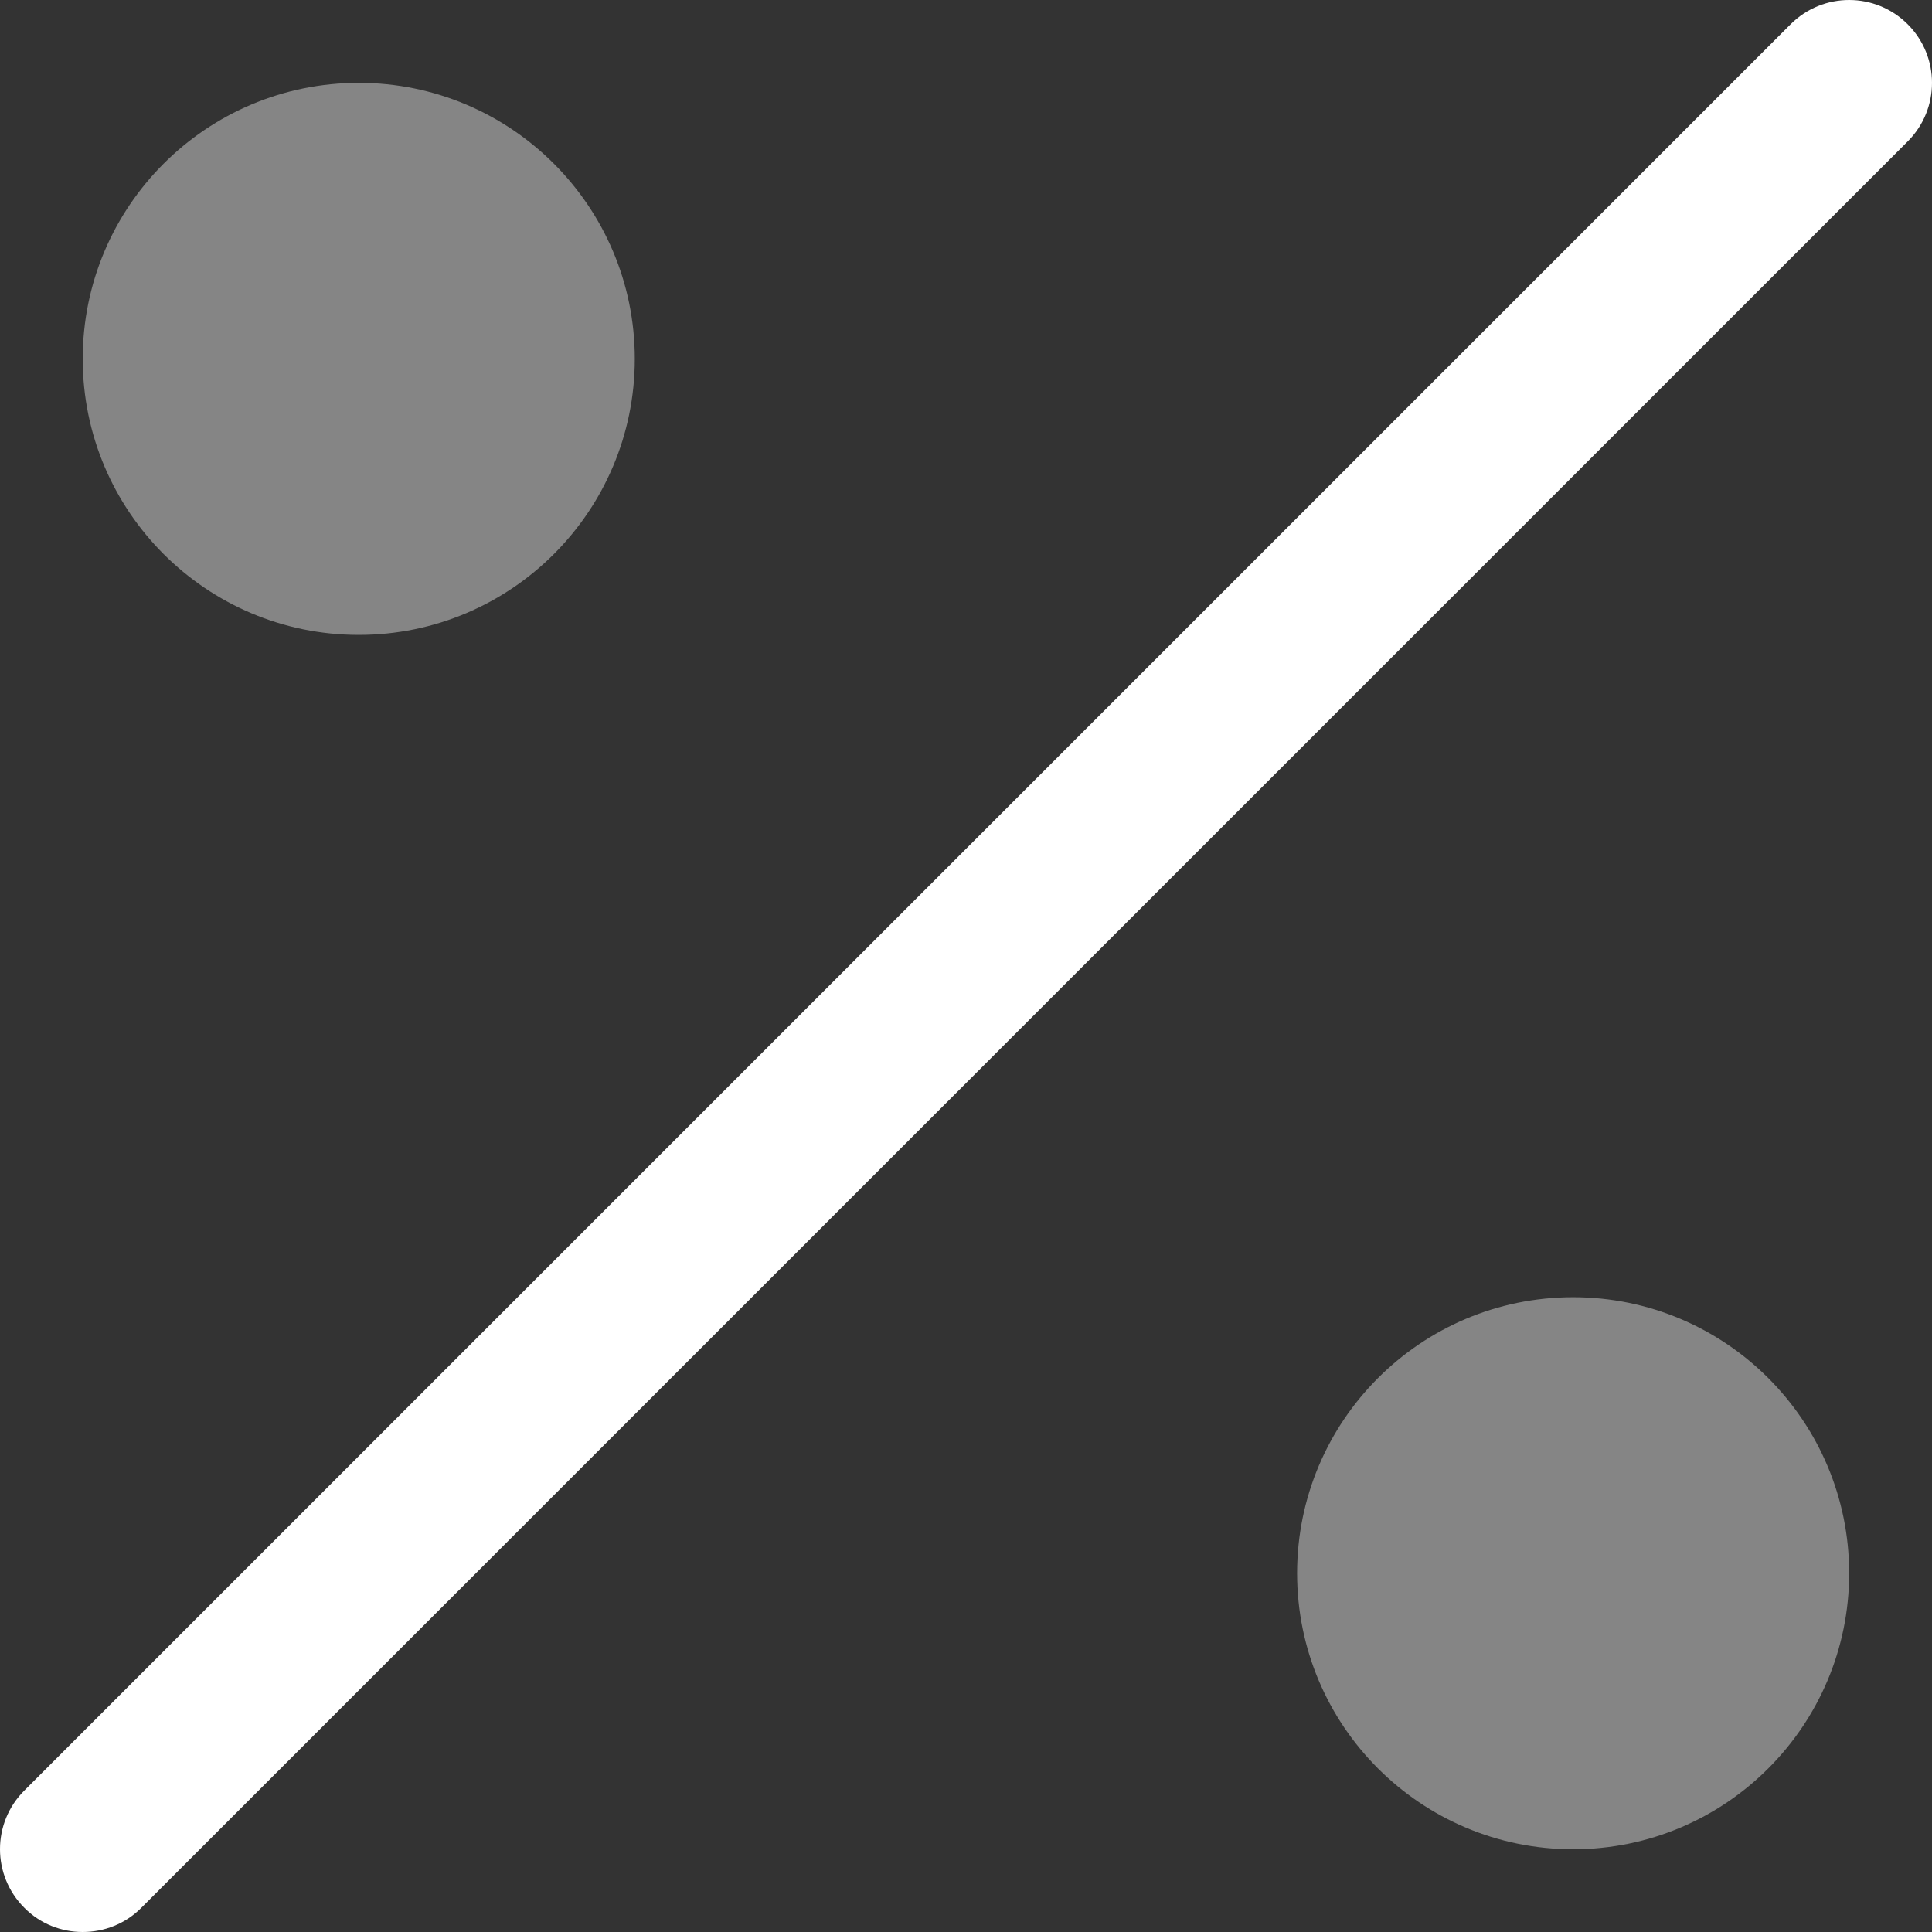
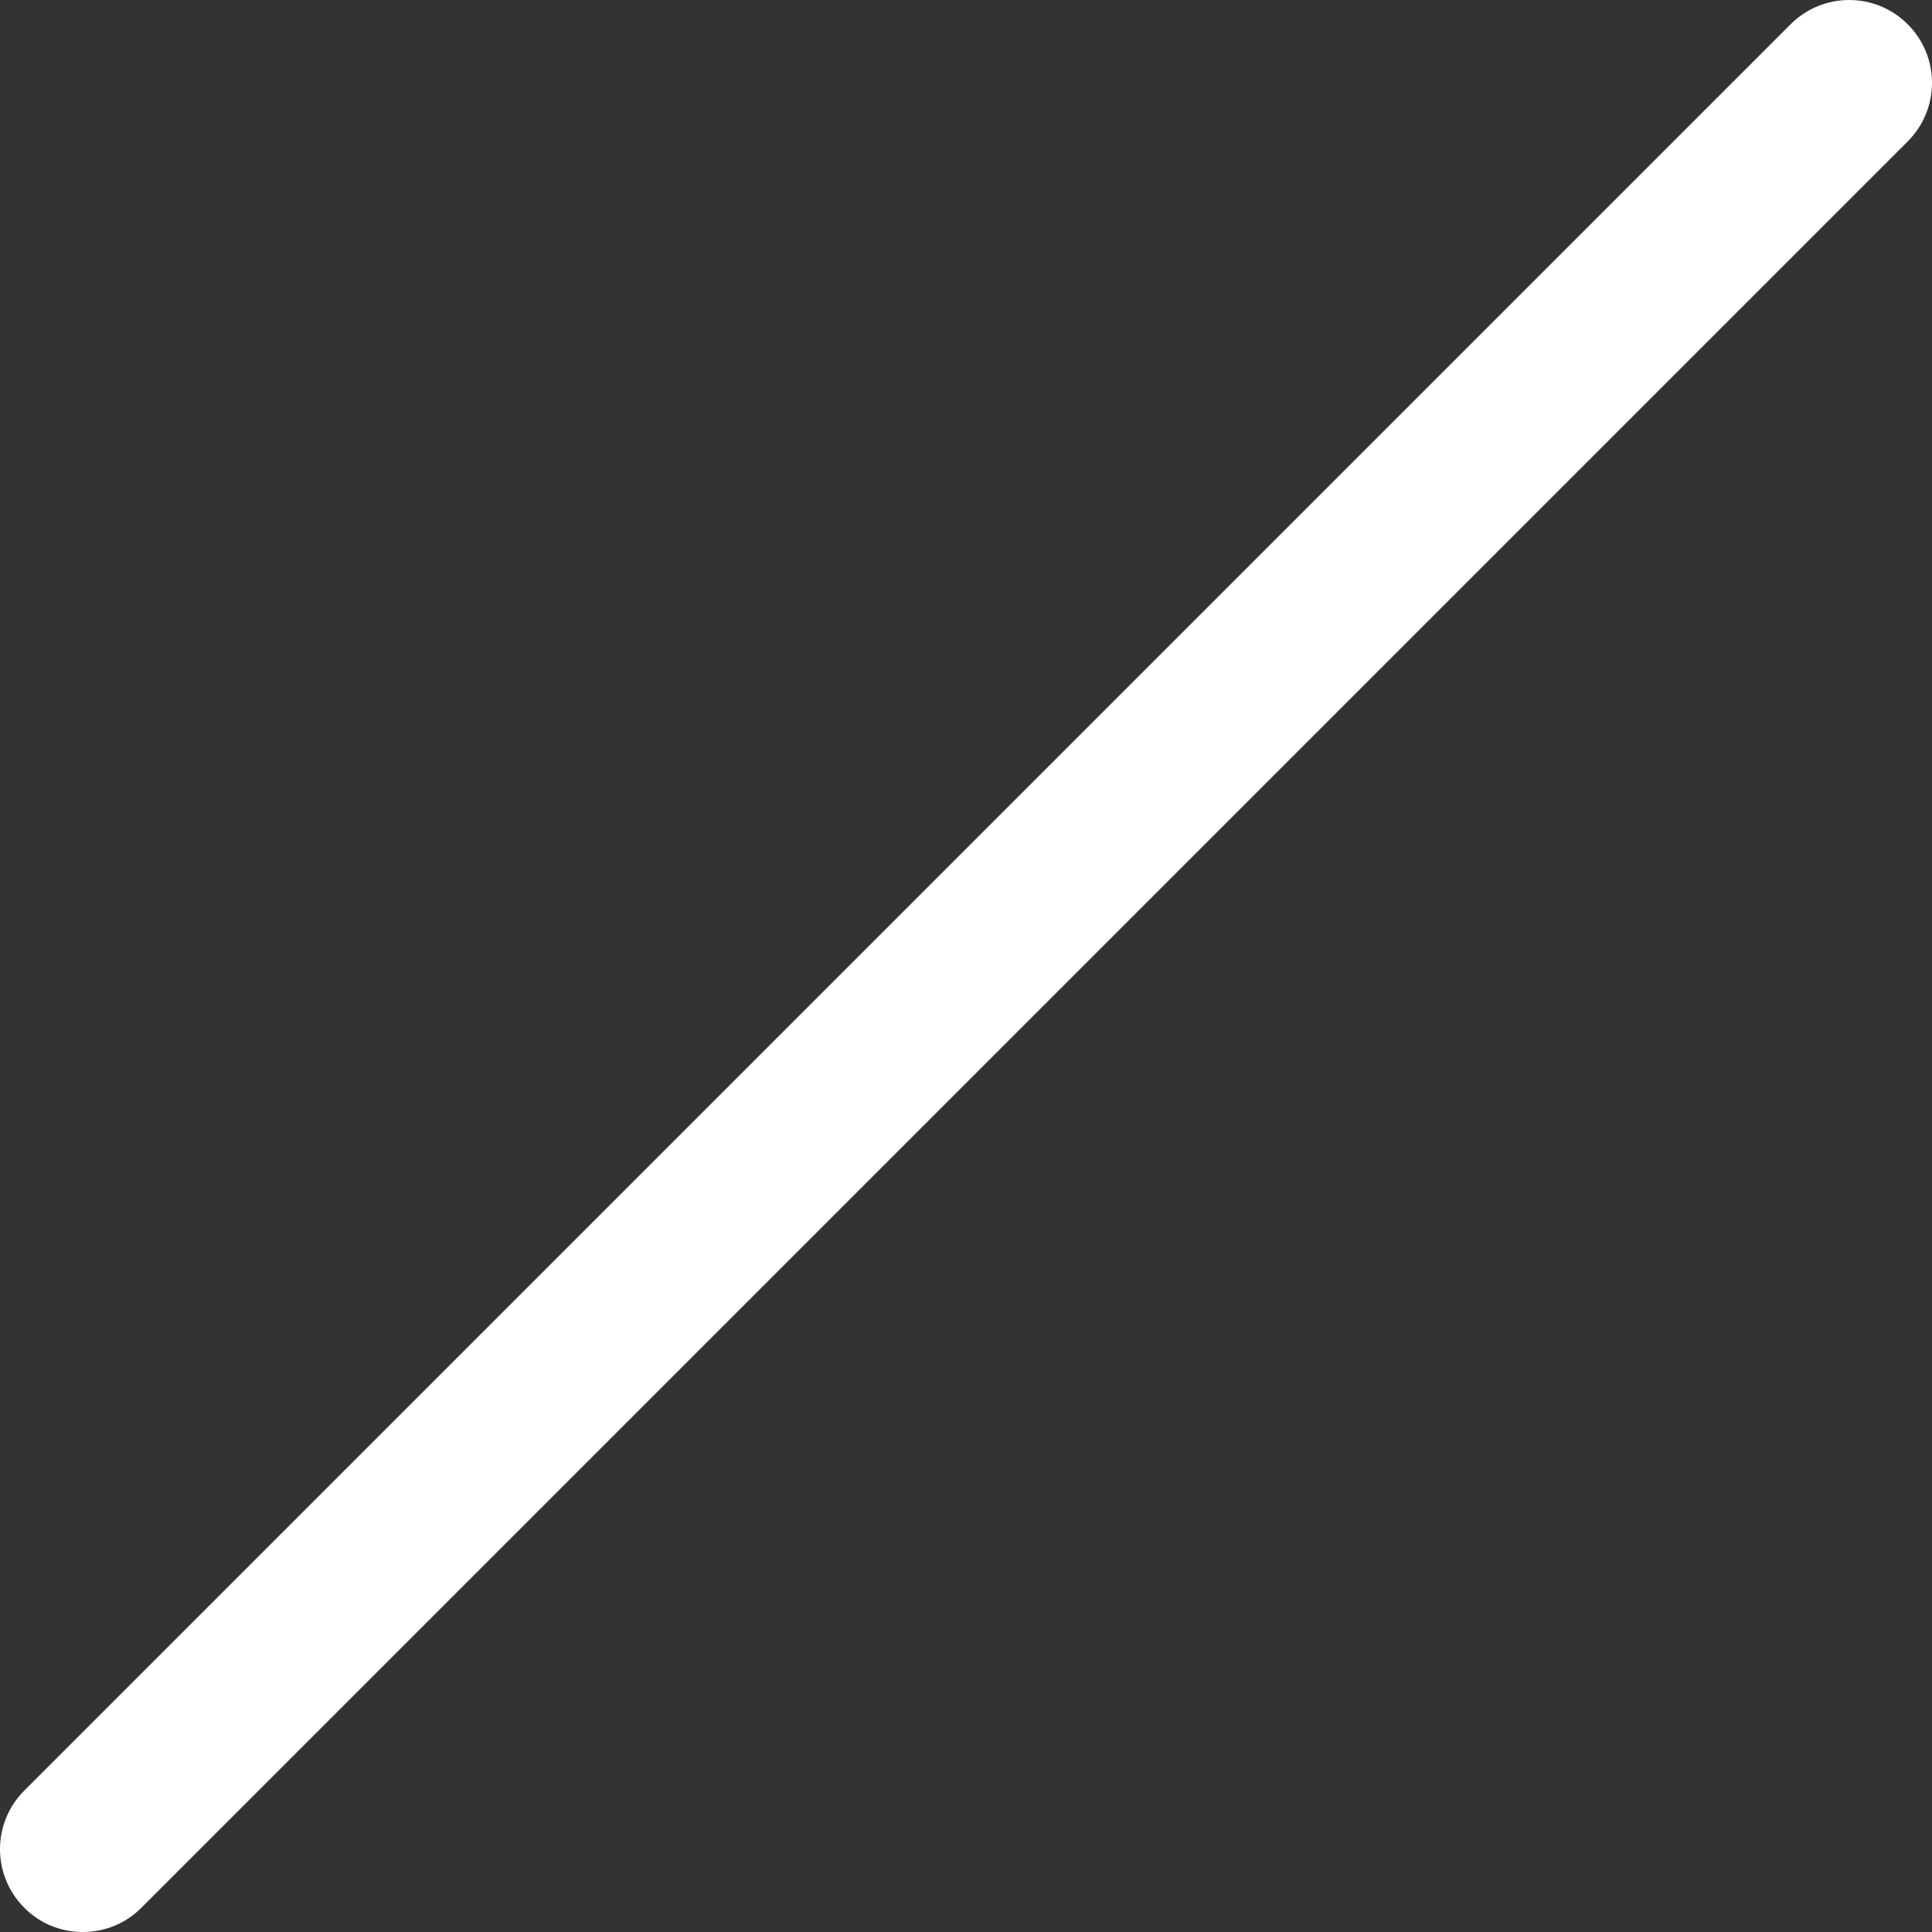
<svg xmlns="http://www.w3.org/2000/svg" width="16" height="16" viewBox="0 0 16 16" fill="none">
  <rect x="0" y="0" width="16" height="16" fill="#333333" stroke="none" />
  <path d="M0.685 16C0.51 16 0.334 15.934 0.201 15.799C-0.067 15.531 -0.067 15.097 0.201 14.829L14.829 0.201C15.097 -0.067 15.531 -0.067 15.799 0.201C16.067 0.469 16.067 0.903 15.799 1.171L1.171 15.799C1.037 15.934 0.861 16 0.685 16Z" fill="white" />
-   <path opacity="0.4" d="M13.028 15.315C14.29 15.315 15.314 14.291 15.314 13.029C15.314 11.767 14.29 10.743 13.028 10.743C11.766 10.743 10.742 11.767 10.742 13.029C10.742 14.291 11.766 15.315 13.028 15.315Z" fill="white" />
-   <path opacity="0.4" d="M2.971 5.258C4.233 5.258 5.257 4.234 5.257 2.972C5.257 1.71 4.233 0.686 2.971 0.686C1.709 0.686 0.685 1.71 0.685 2.972C0.685 4.234 1.709 5.258 2.971 5.258Z" fill="white" />
</svg>